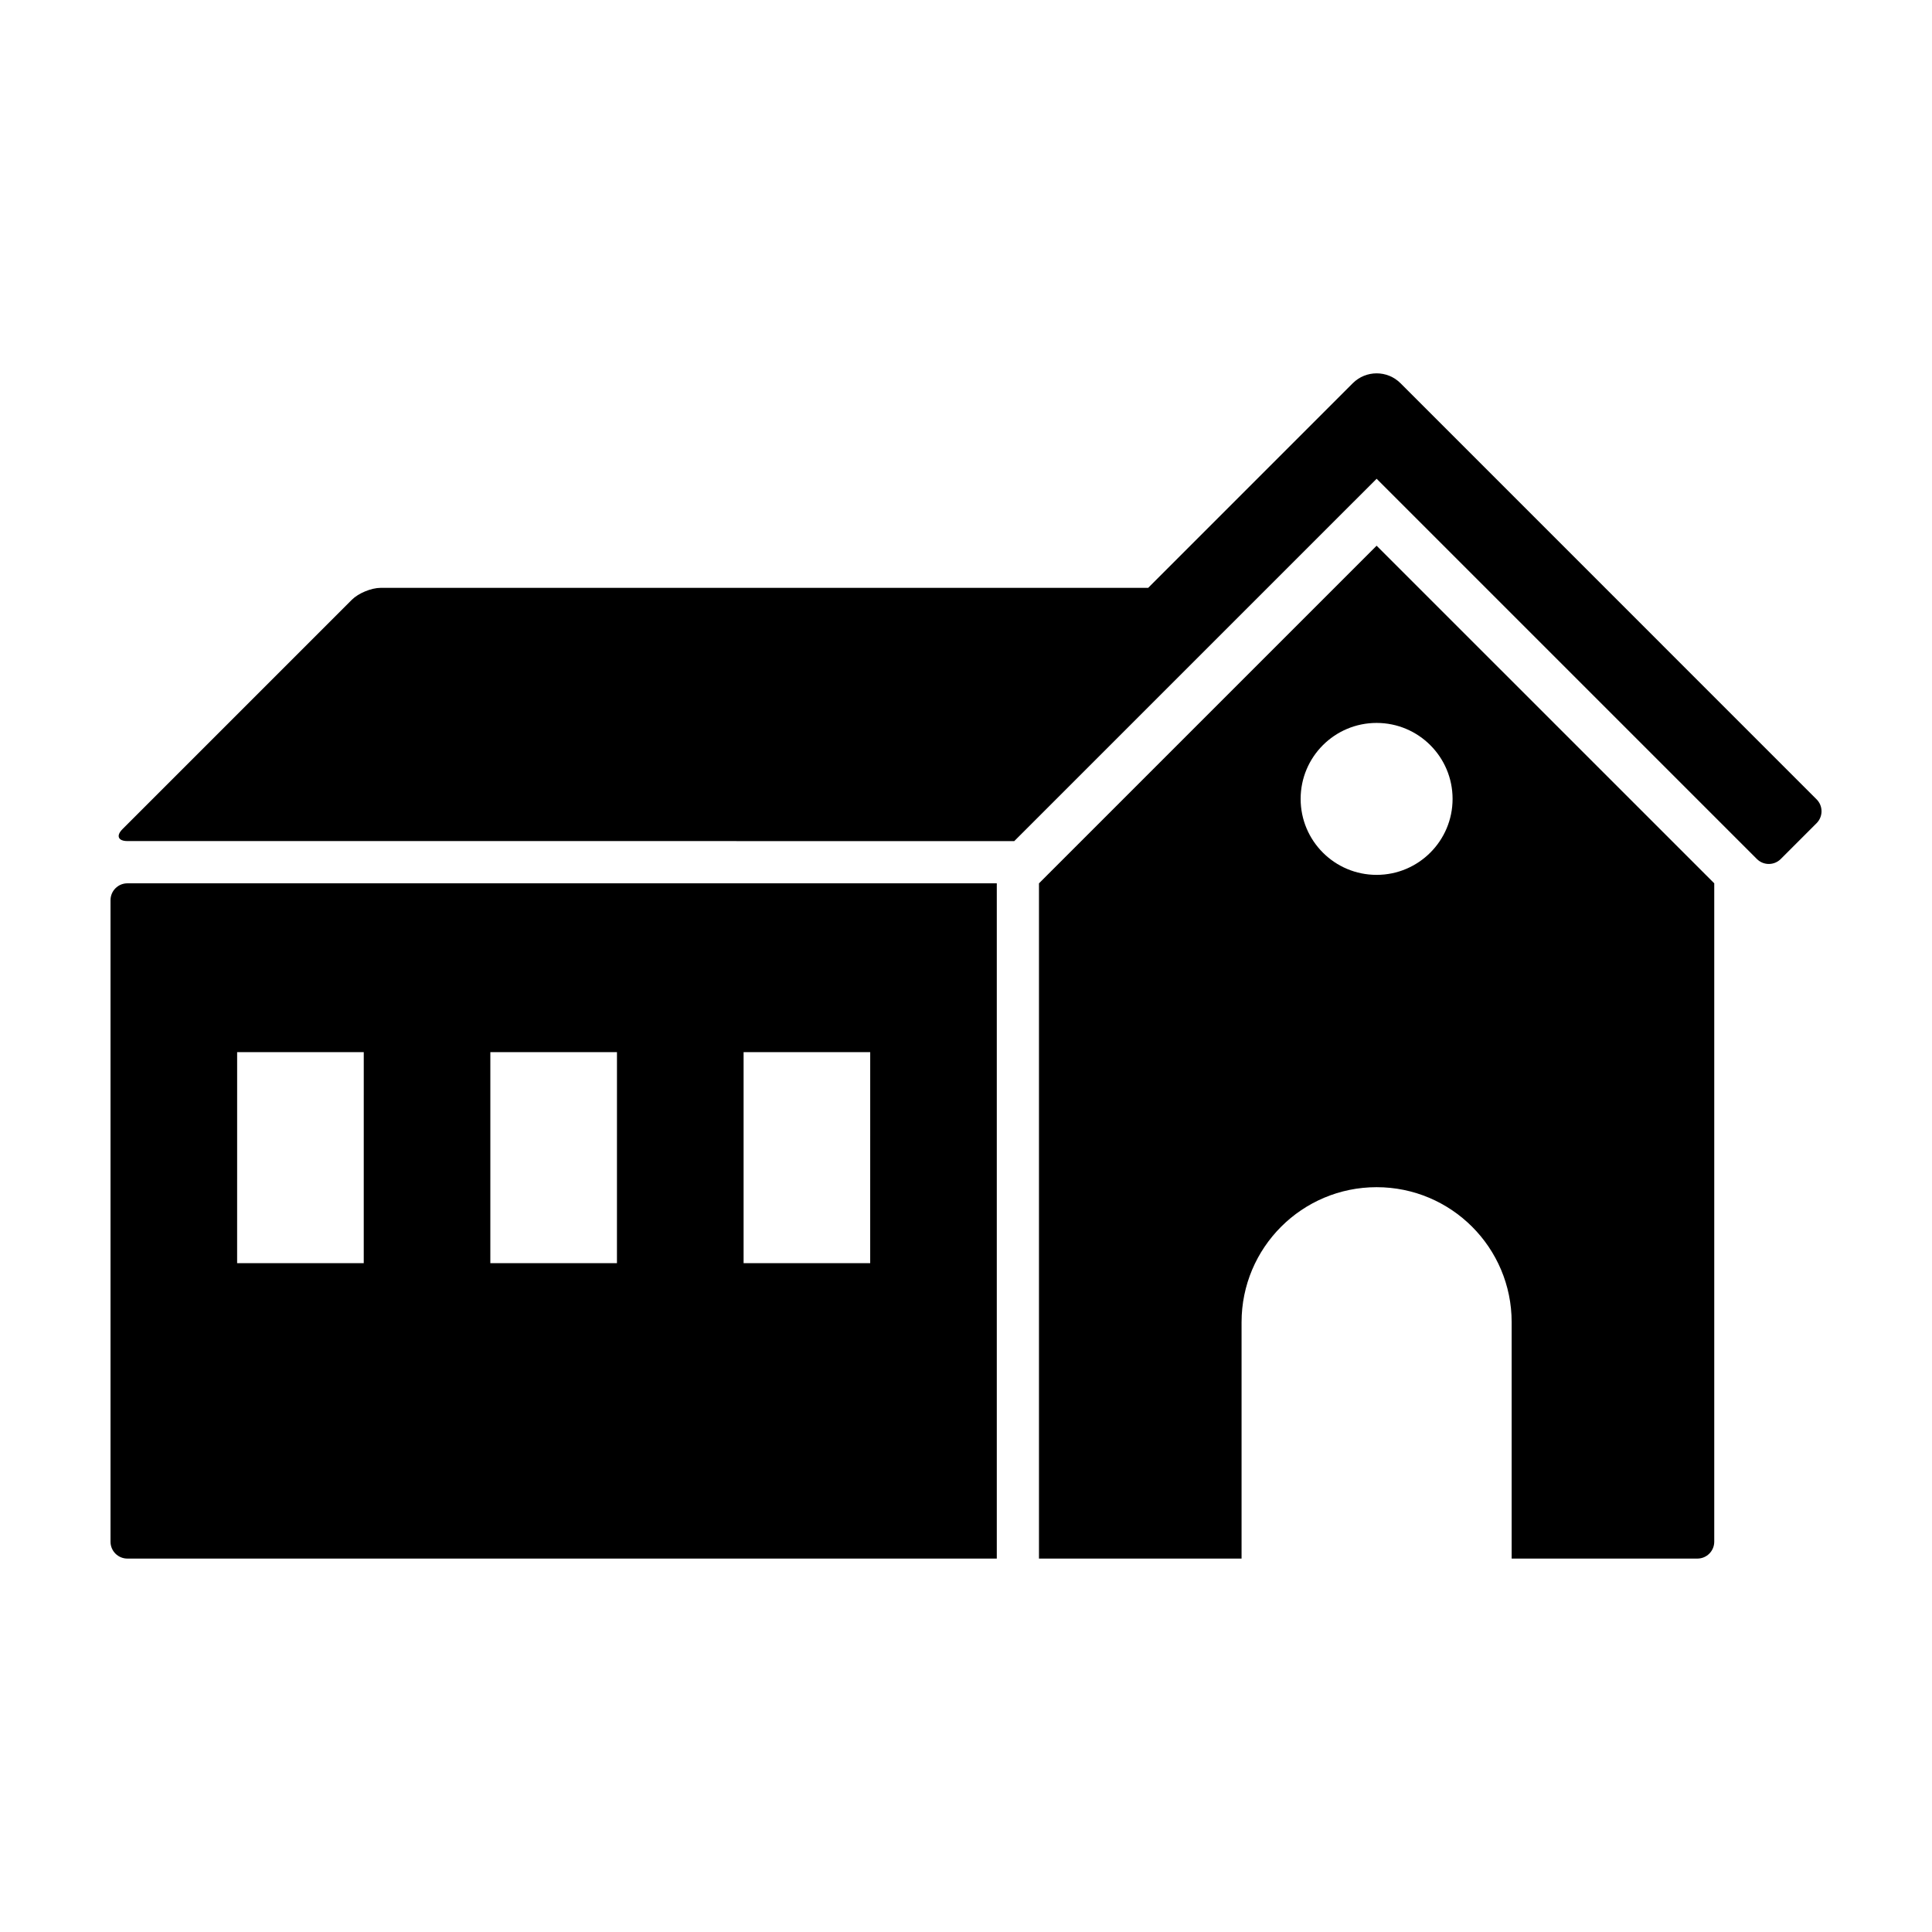
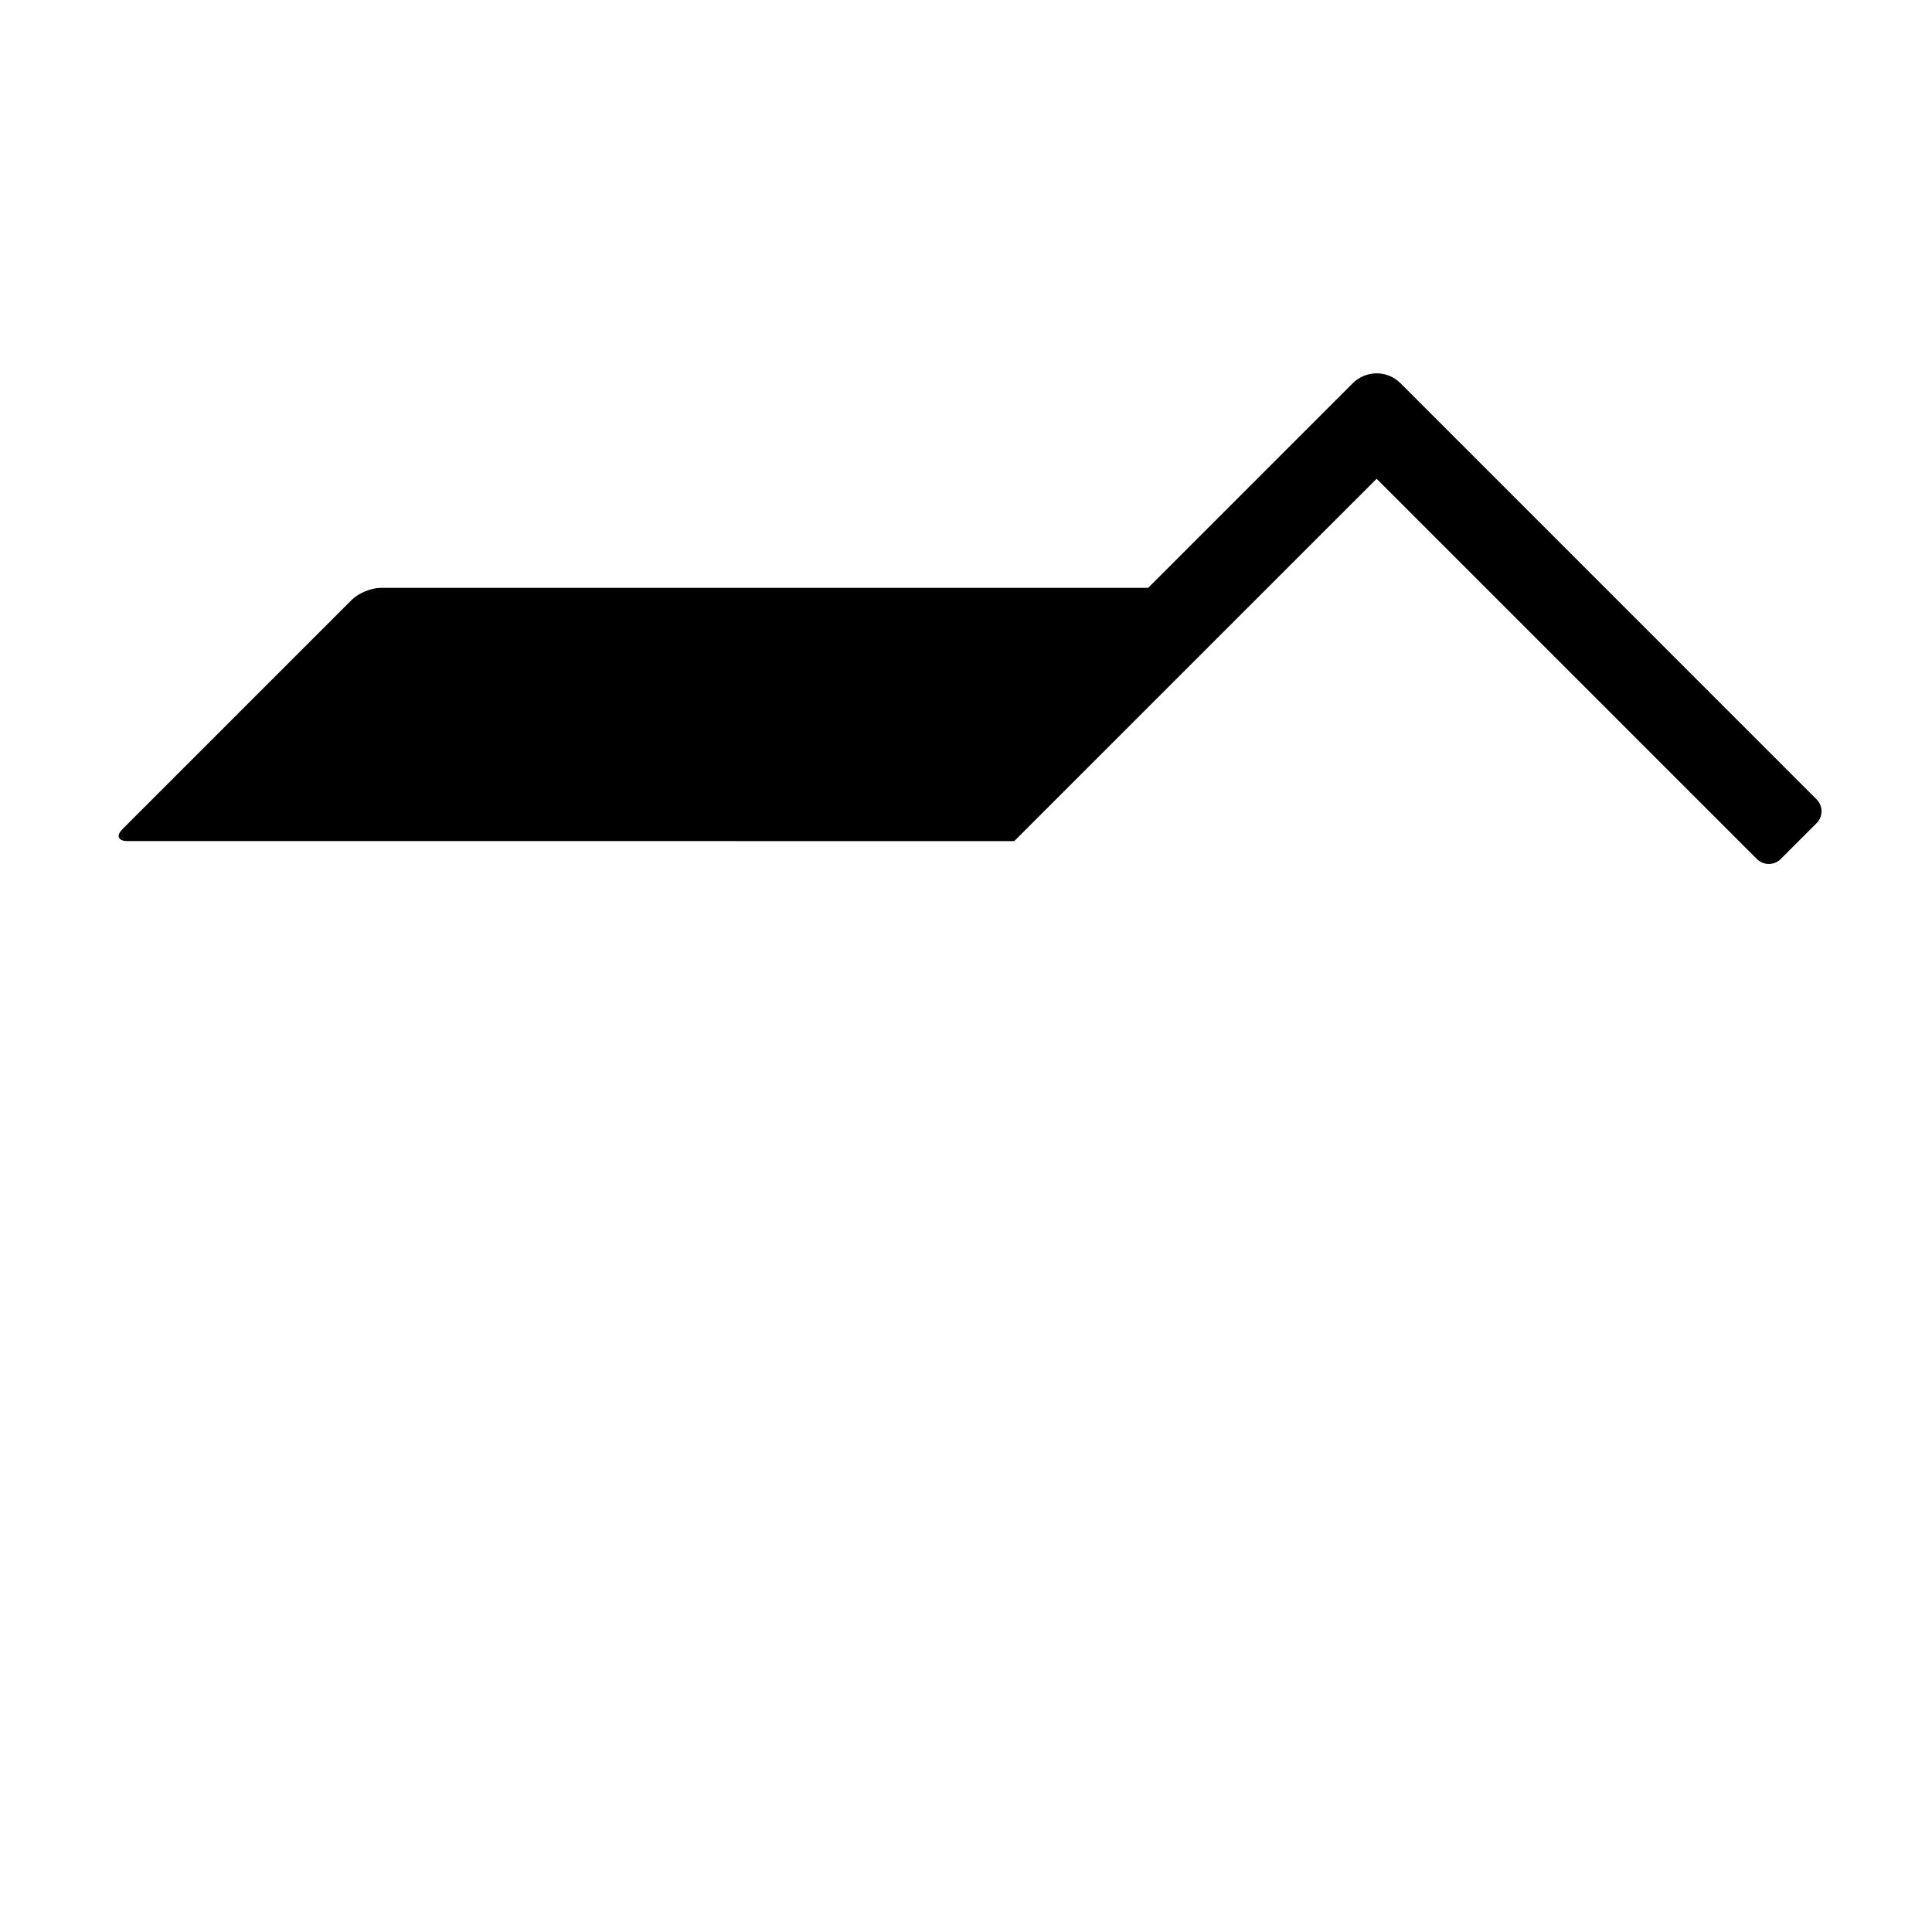
<svg xmlns="http://www.w3.org/2000/svg" fill="#000000" width="800px" height="800px" version="1.1" viewBox="144 144 512 512">
  <g>
-     <path d="m593.82 557.04c2.473 0 4.473-2.004 4.473-4.473v-174.48l-89.477-89.469-89.477 89.477v178.95h53.688v-62.641c0-19.77 16.027-35.789 35.789-35.789 19.77 0 35.789 16.02 35.789 35.789v62.637l49.215 0.004zm-85.004-181.19c-11.125 0-20.133-9.012-20.133-20.133 0-11.125 9.008-20.133 20.133-20.133 11.113 0 20.133 9.008 20.133 20.133 0 11.117-9.02 20.133-20.133 20.133z" />
-     <path d="m177.76 557.04h230.4v-178.95h-230.4c-2.473 0-4.473 2.008-4.473 4.481v170c0 2.469 2 4.469 4.473 4.469zm163.3-134.21h33.555l-0.004 55.918h-33.551zm-67.113 0h33.555l-0.004 55.918h-33.555zm-67.102 0h33.555l-0.004 55.918h-33.555z" />
    <path d="m412.79 366.9 96.031-96.023 100.77 100.77c1.75 1.75 4.578 1.75 6.328 0l9.492-9.492c1.75-1.75 1.75-4.578 0-6.324l-110.26-110.27c-3.492-3.492-9.152-3.492-12.656 0l-54.219 54.227h-203.4c-2.473 0-5.891 1.414-7.637 3.16l-60.781 60.781c-1.75 1.75-1.16 3.164 1.309 3.164z" />
  </g>
</svg>